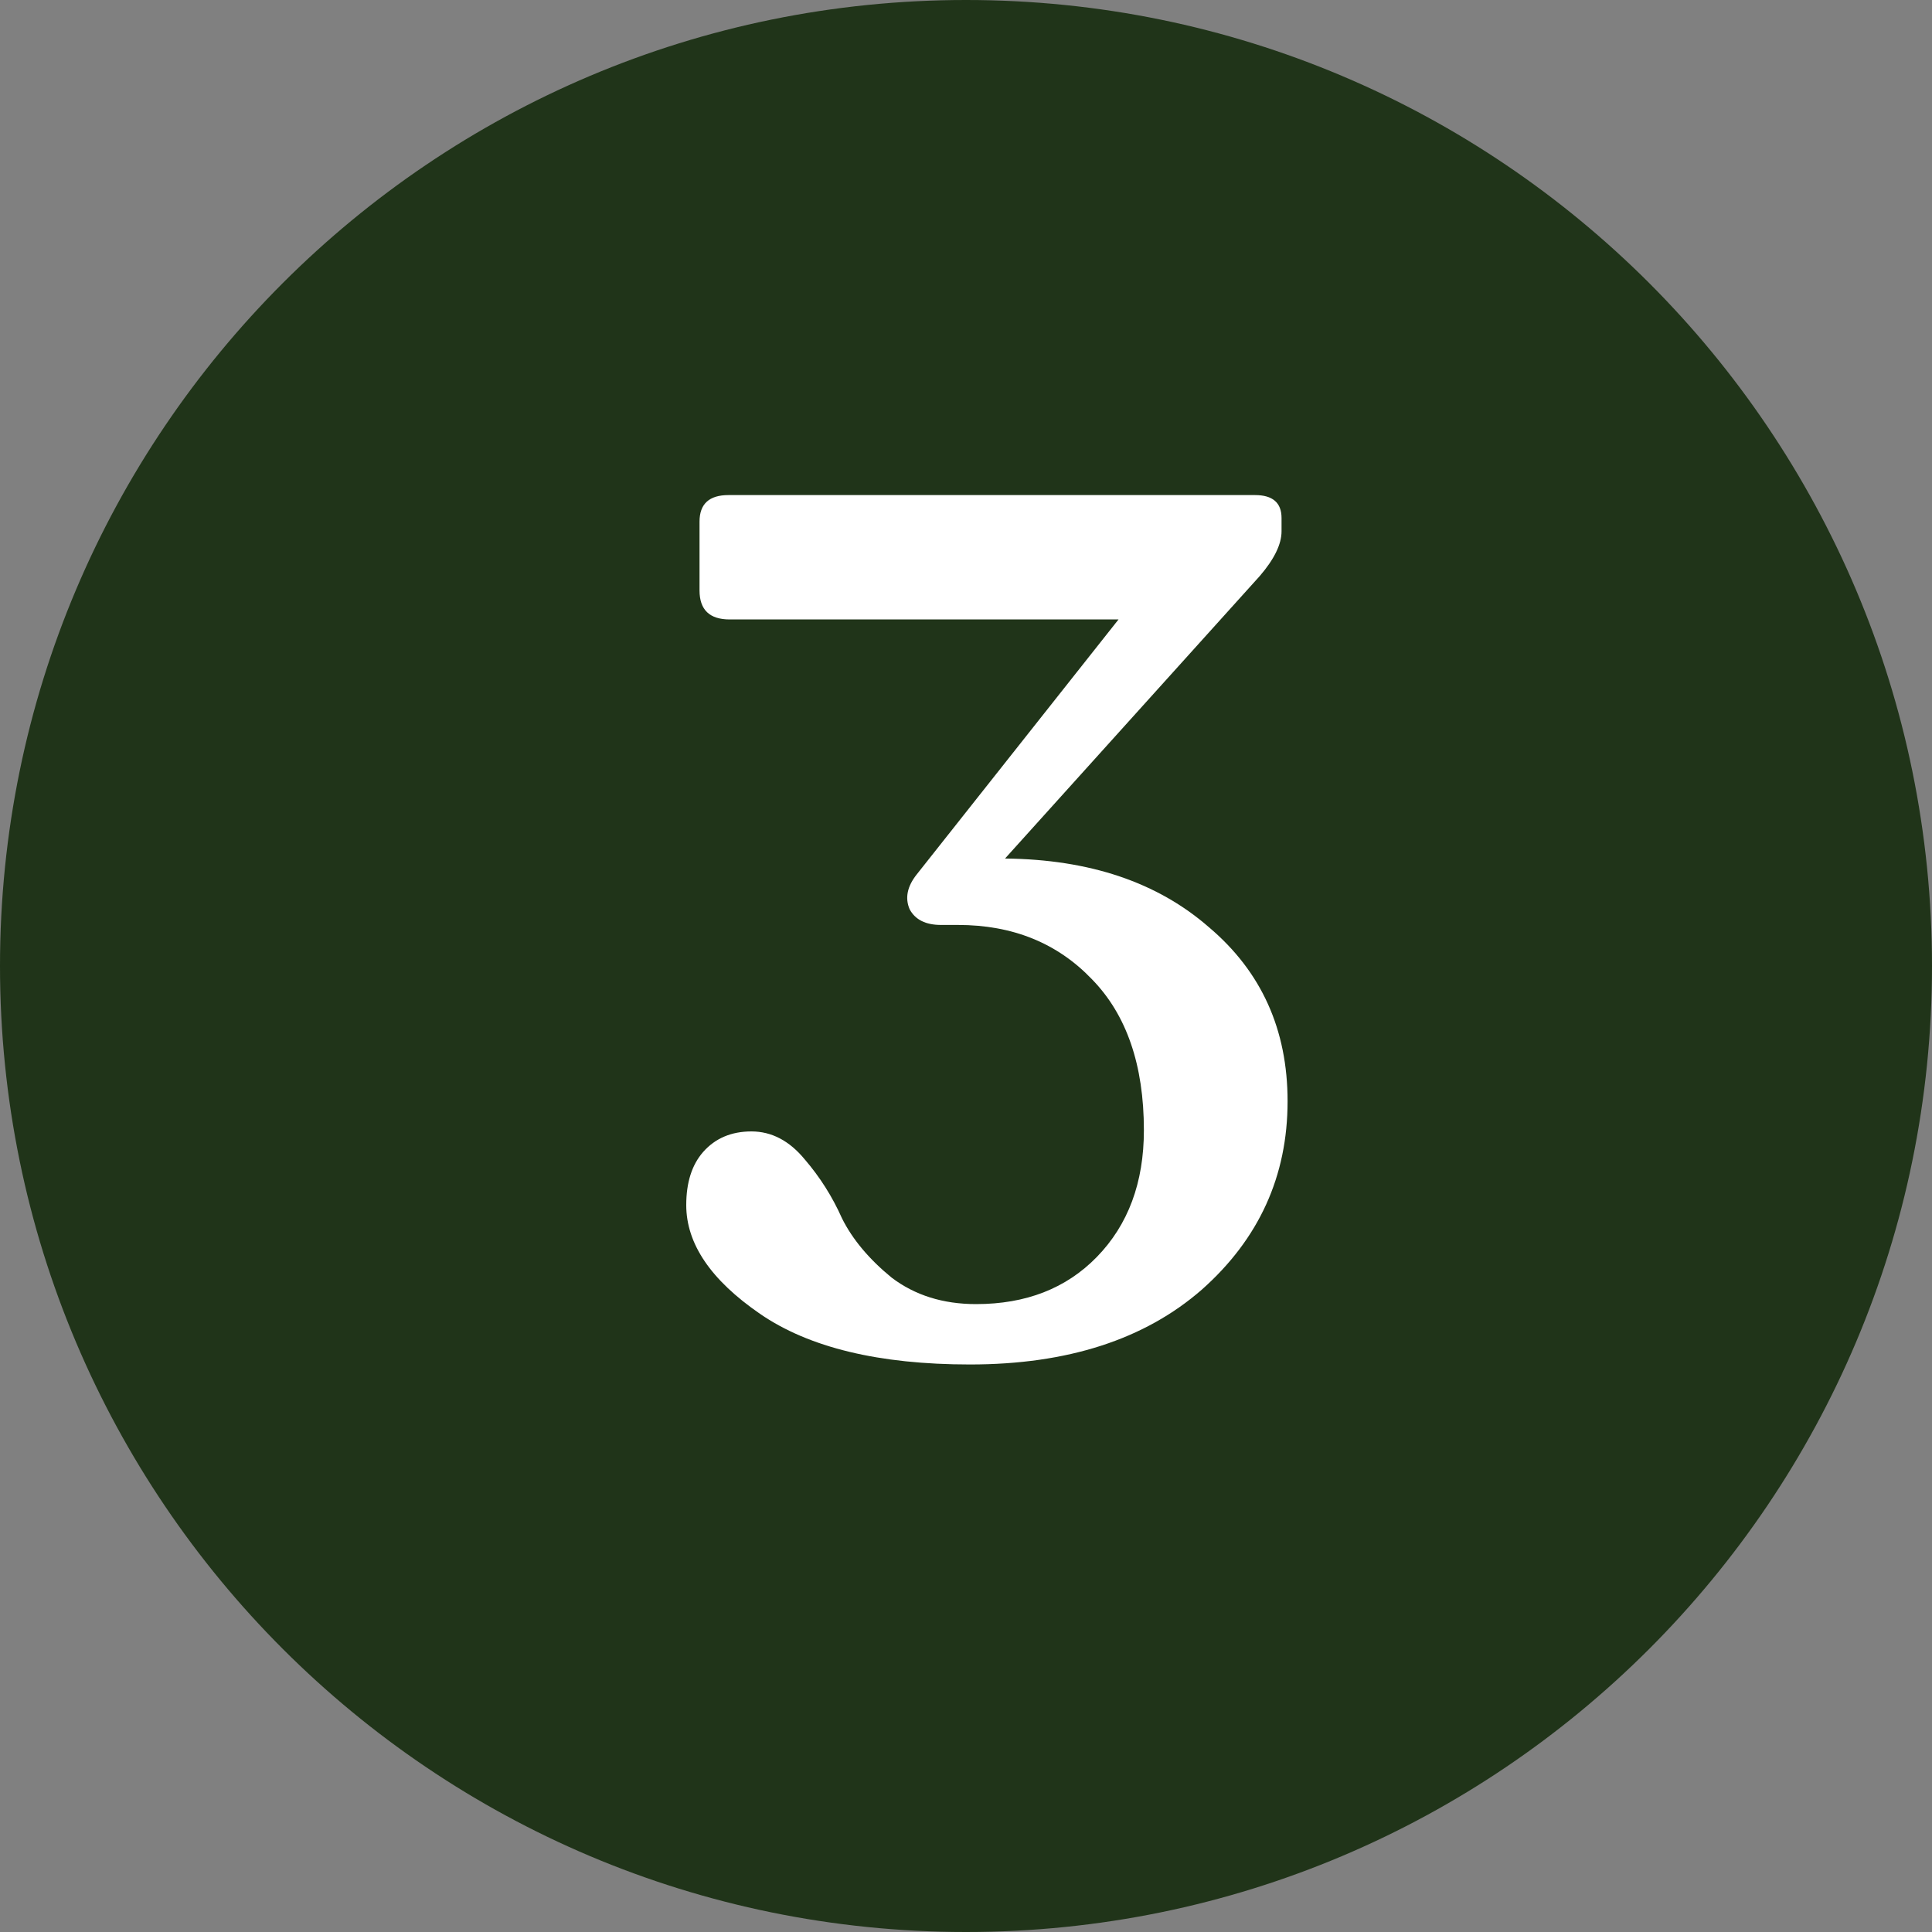
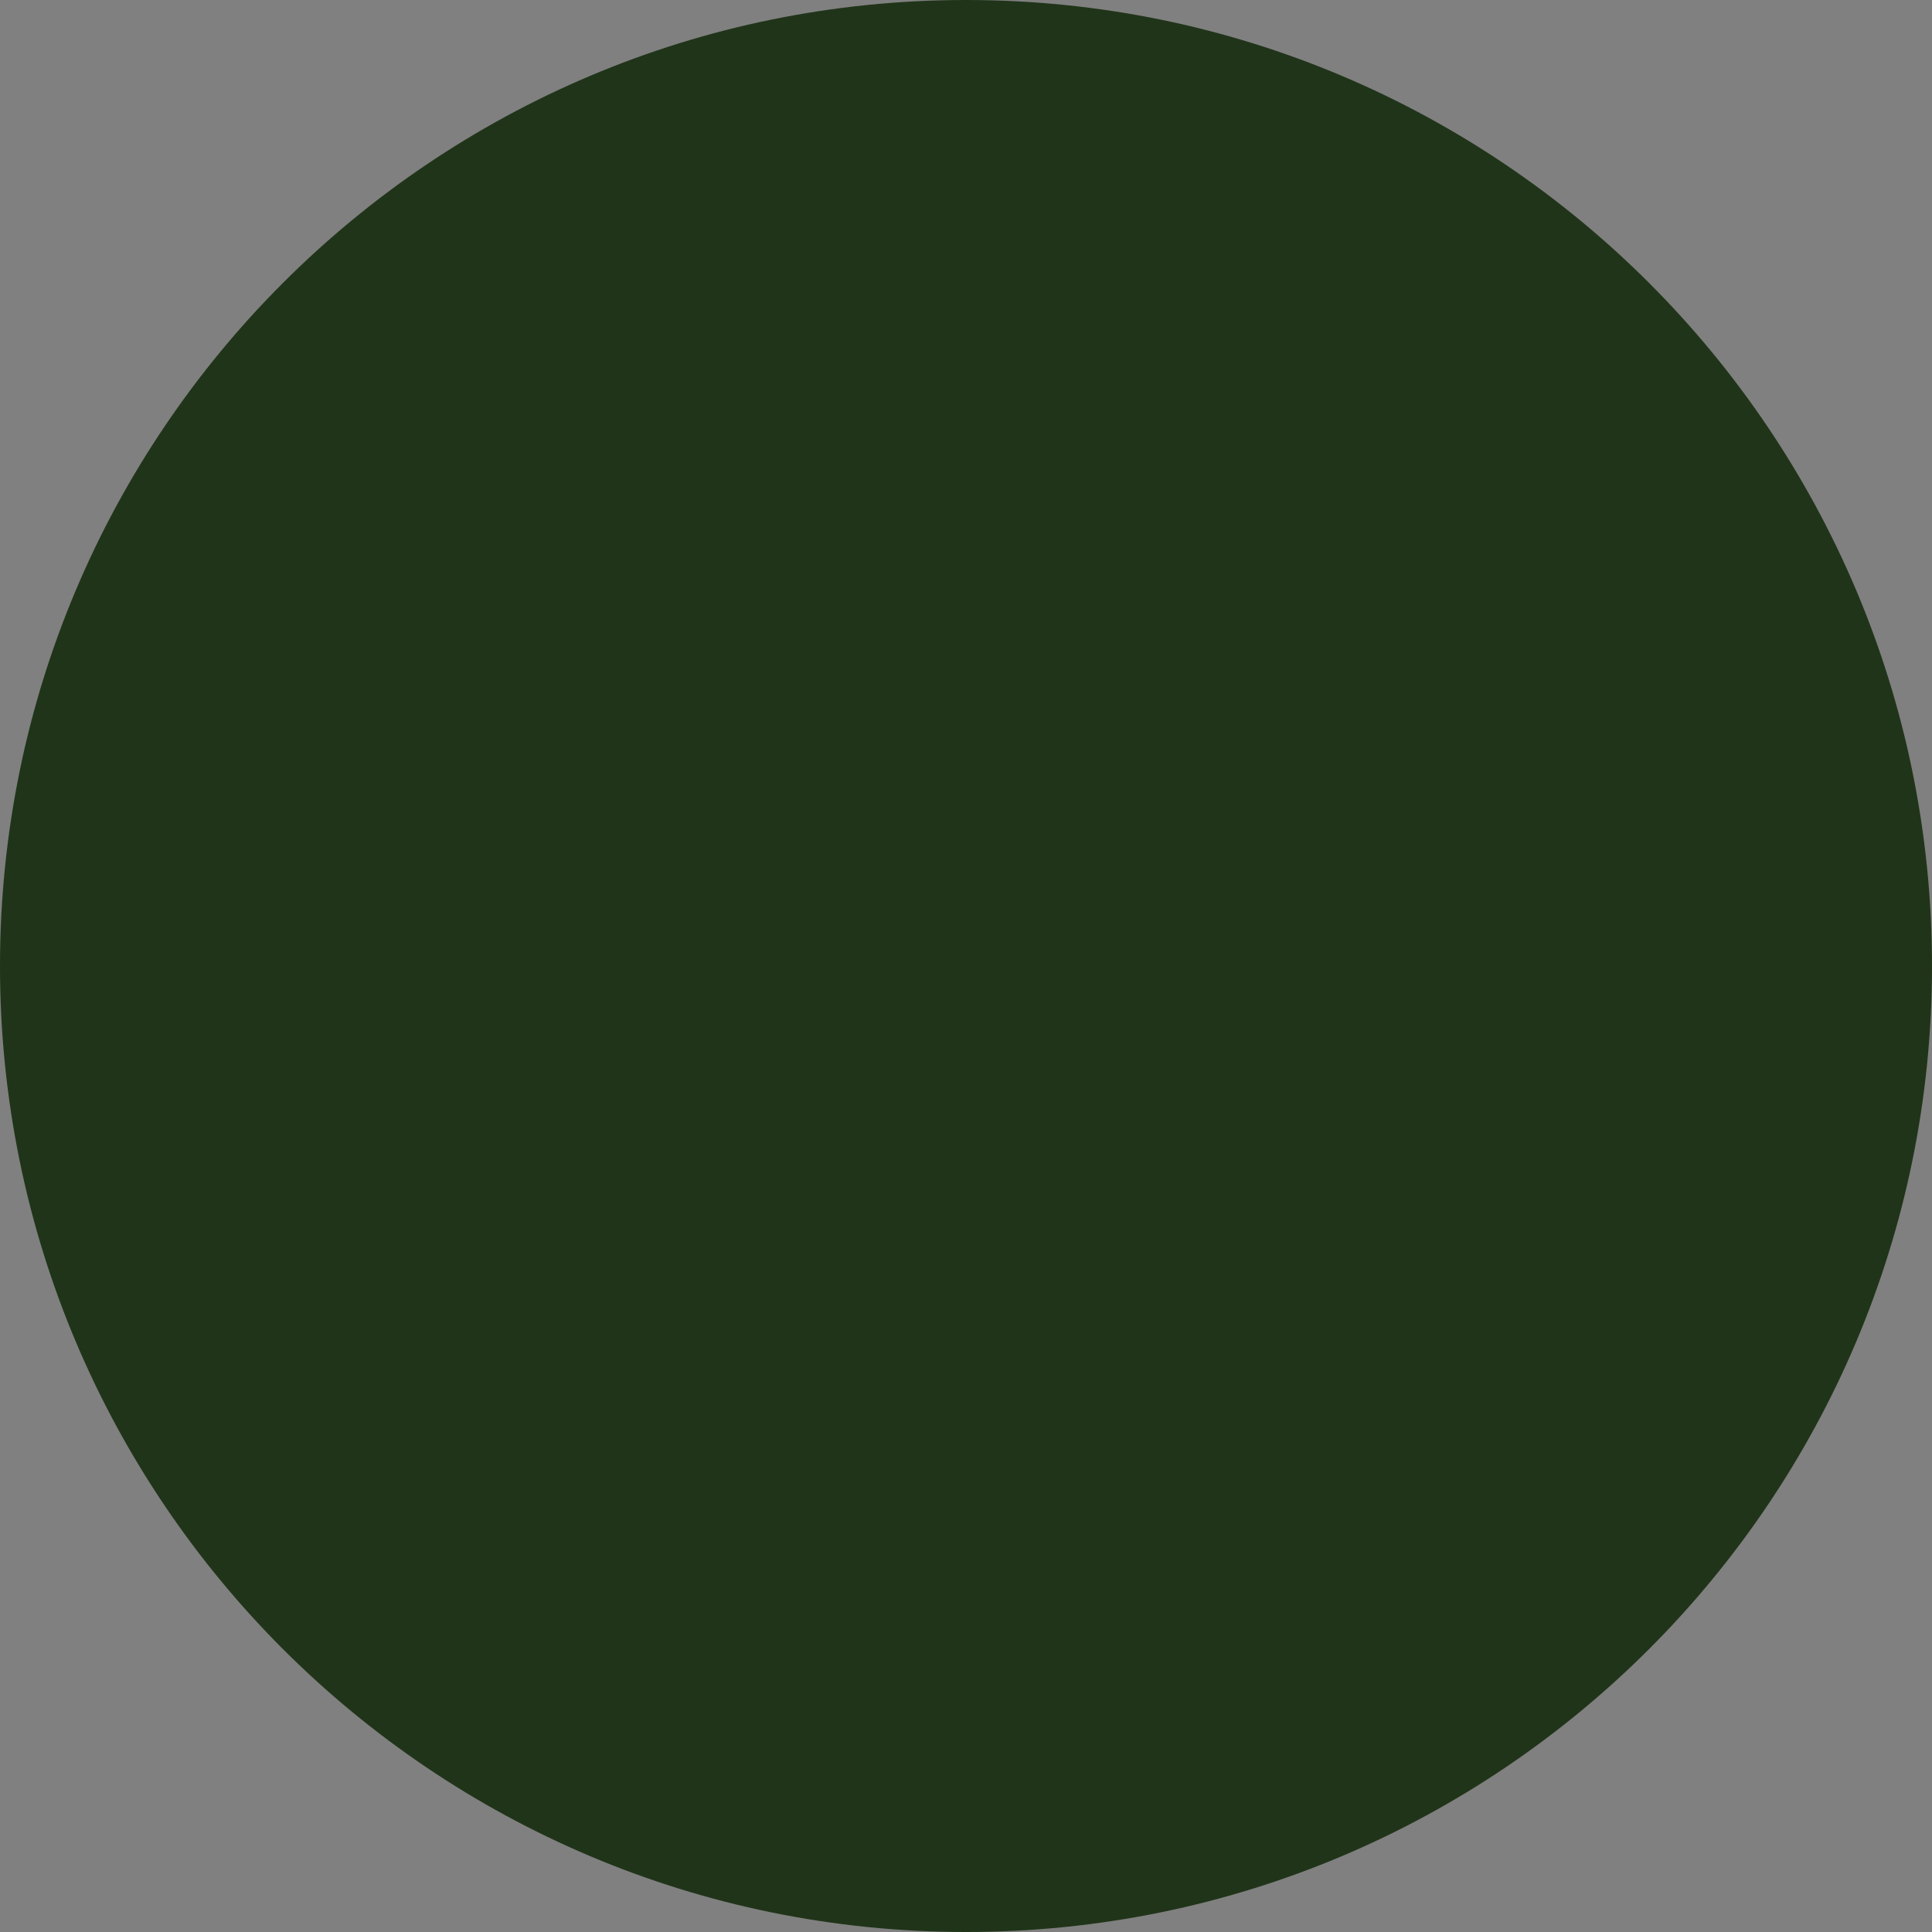
<svg xmlns="http://www.w3.org/2000/svg" width="40" height="40" viewBox="0 0 40 40" fill="none">
  <rect x="0" y="0" width="40" height="40" fill="#808080" stroke="none" />
  <path d="M0 20C0 8.954 8.954 0 20 0C31.046 0 40 8.954 40 20C40 31.046 31.046 40 20 40C8.954 40 0 31.046 0 20Z" fill="#203419" />
-   <path d="M20.808 17.775C22.558 17.792 23.966 18.267 25.033 19.2C26.116 20.117 26.658 21.317 26.658 22.8C26.658 24.35 26.066 25.65 24.883 26.7C23.699 27.733 22.099 28.25 20.083 28.25C18.199 28.25 16.749 27.9 15.733 27.2C14.716 26.5 14.208 25.75 14.208 24.95C14.208 24.483 14.324 24.117 14.558 23.85C14.808 23.567 15.141 23.425 15.558 23.425C15.974 23.425 16.341 23.617 16.658 24C16.974 24.367 17.233 24.775 17.433 25.225C17.649 25.658 17.991 26.067 18.458 26.45C18.941 26.817 19.524 27 20.208 27C21.241 27 22.074 26.675 22.708 26.025C23.358 25.358 23.683 24.483 23.683 23.4C23.683 22.05 23.324 21.008 22.608 20.275C21.891 19.525 20.966 19.15 19.833 19.15H19.483C19.166 19.15 18.949 19.042 18.833 18.825C18.733 18.592 18.783 18.35 18.983 18.1L23.158 12.825H15.108C14.691 12.825 14.483 12.625 14.483 12.225V10.8C14.483 10.433 14.683 10.25 15.083 10.25H25.983C26.349 10.25 26.533 10.408 26.533 10.725V11C26.533 11.267 26.383 11.575 26.083 11.925L20.808 17.775Z" fill="white" />
</svg>